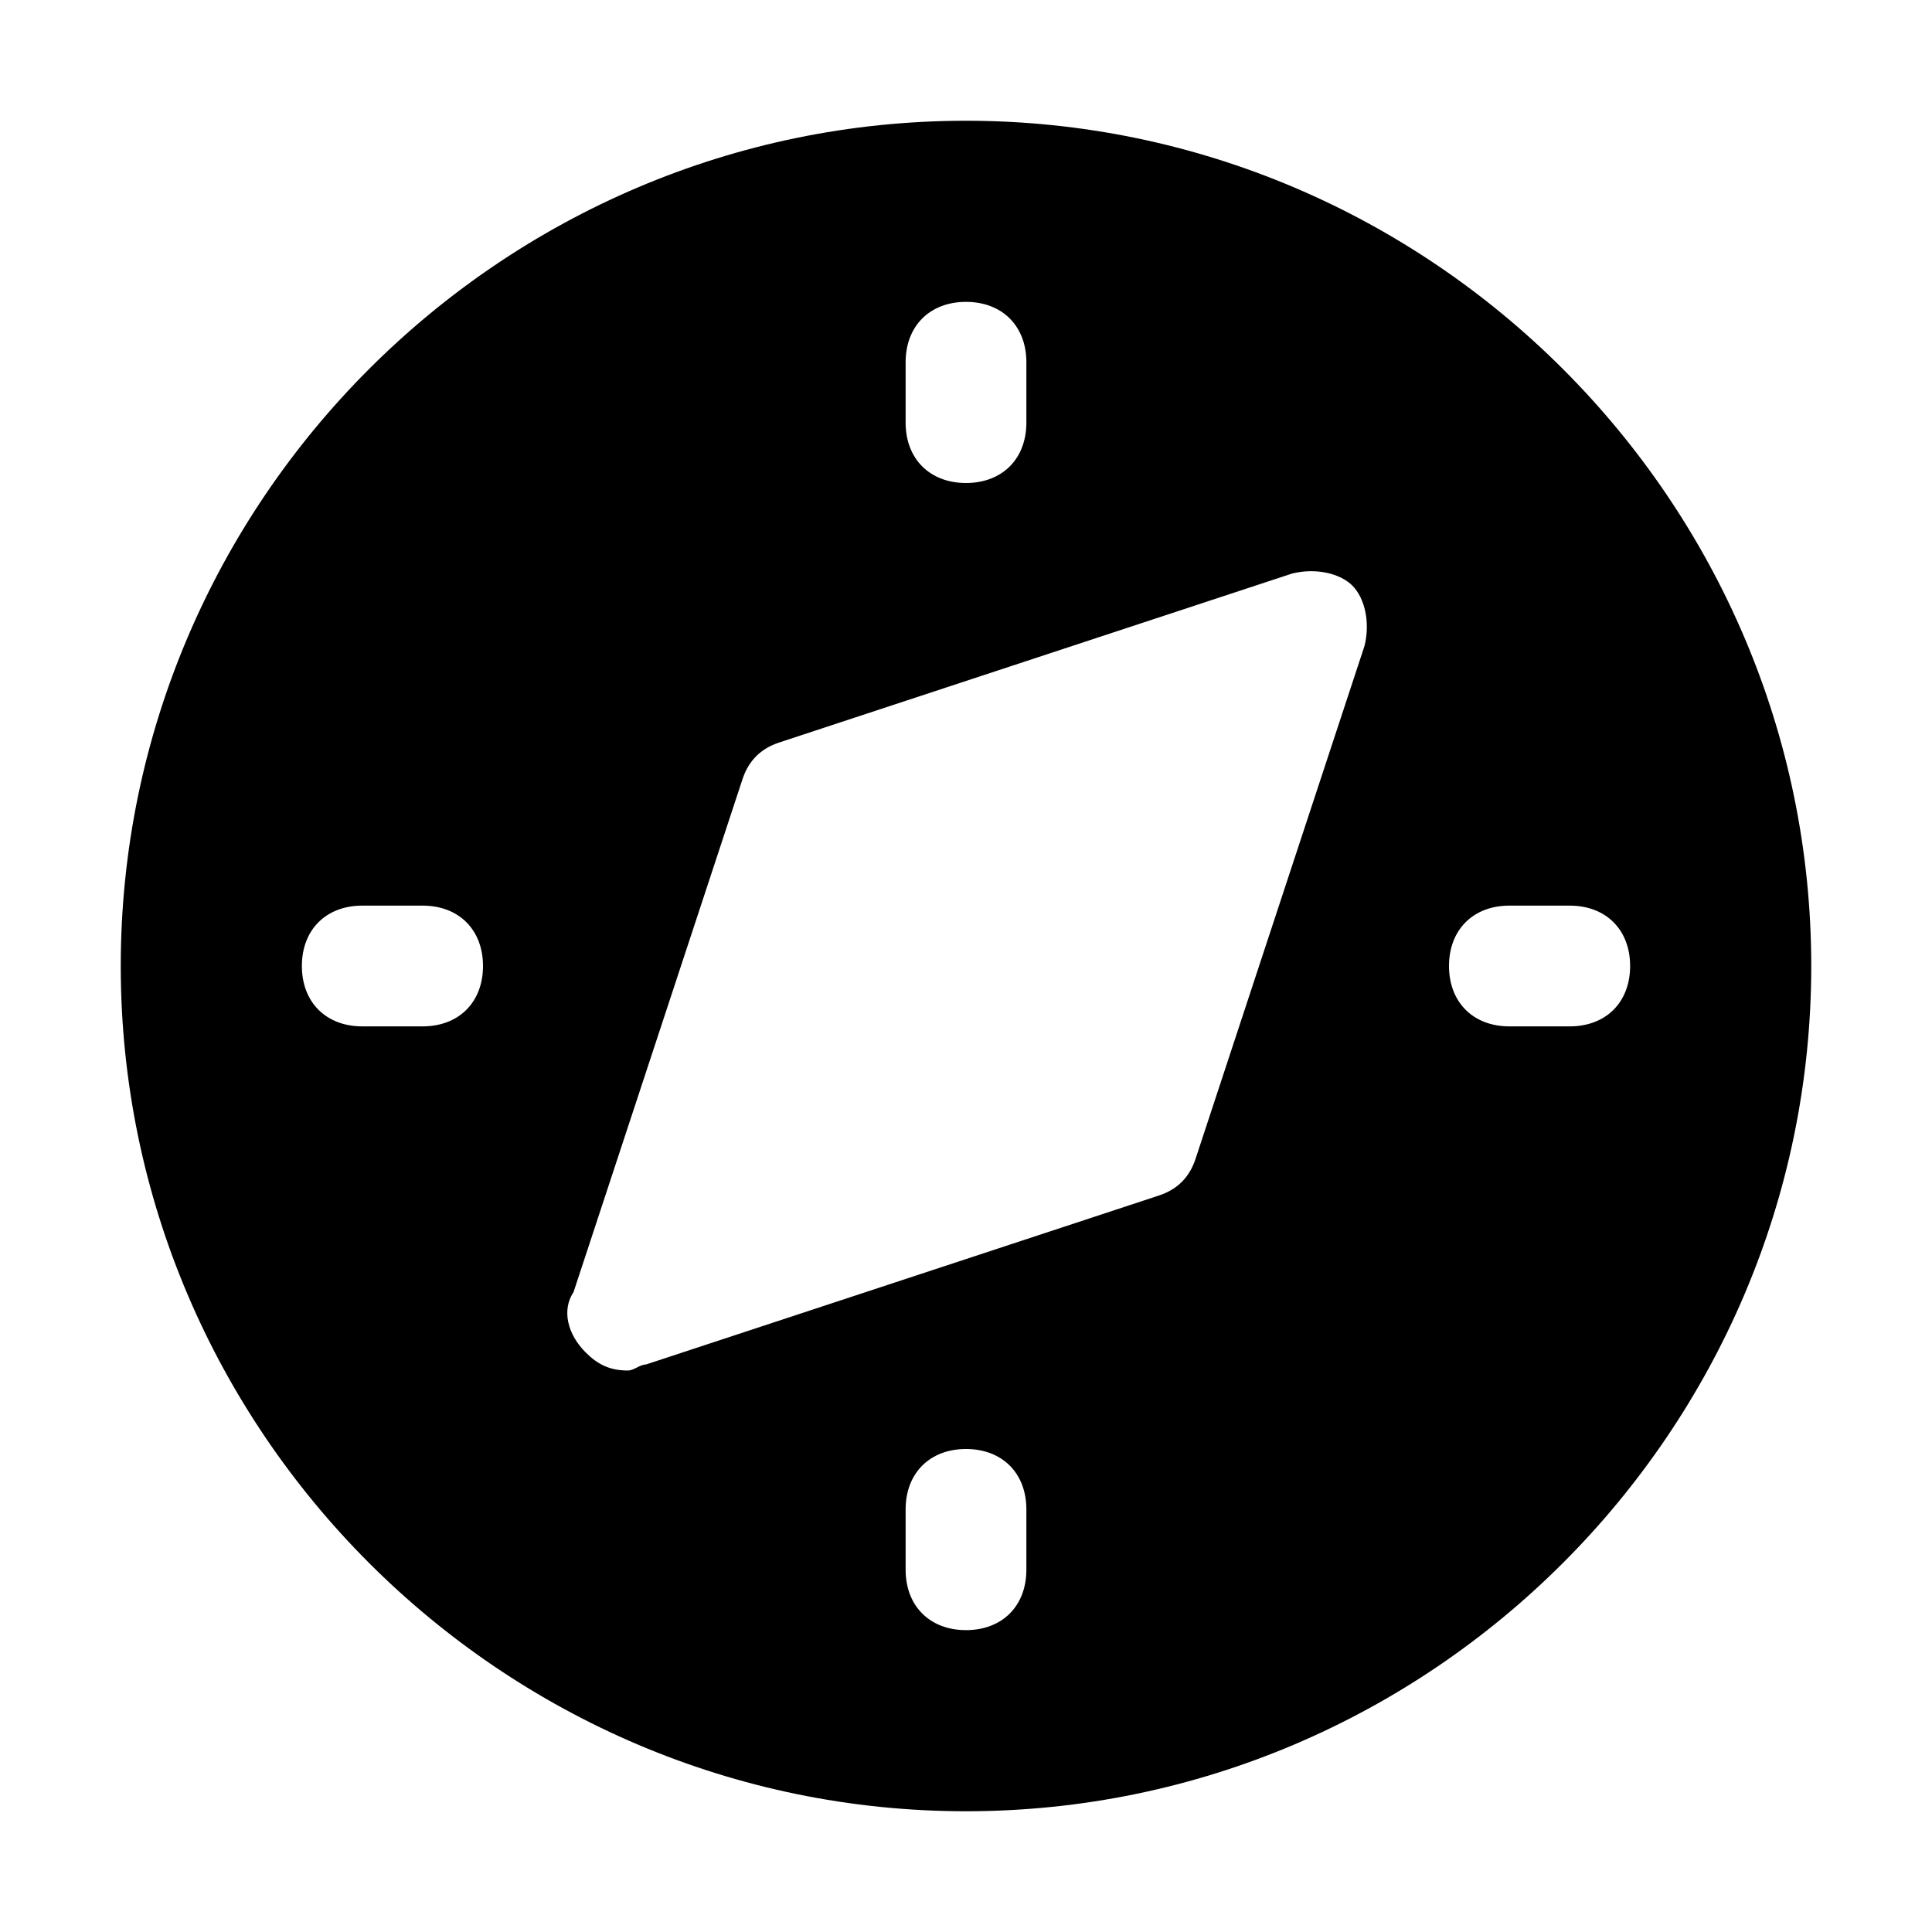
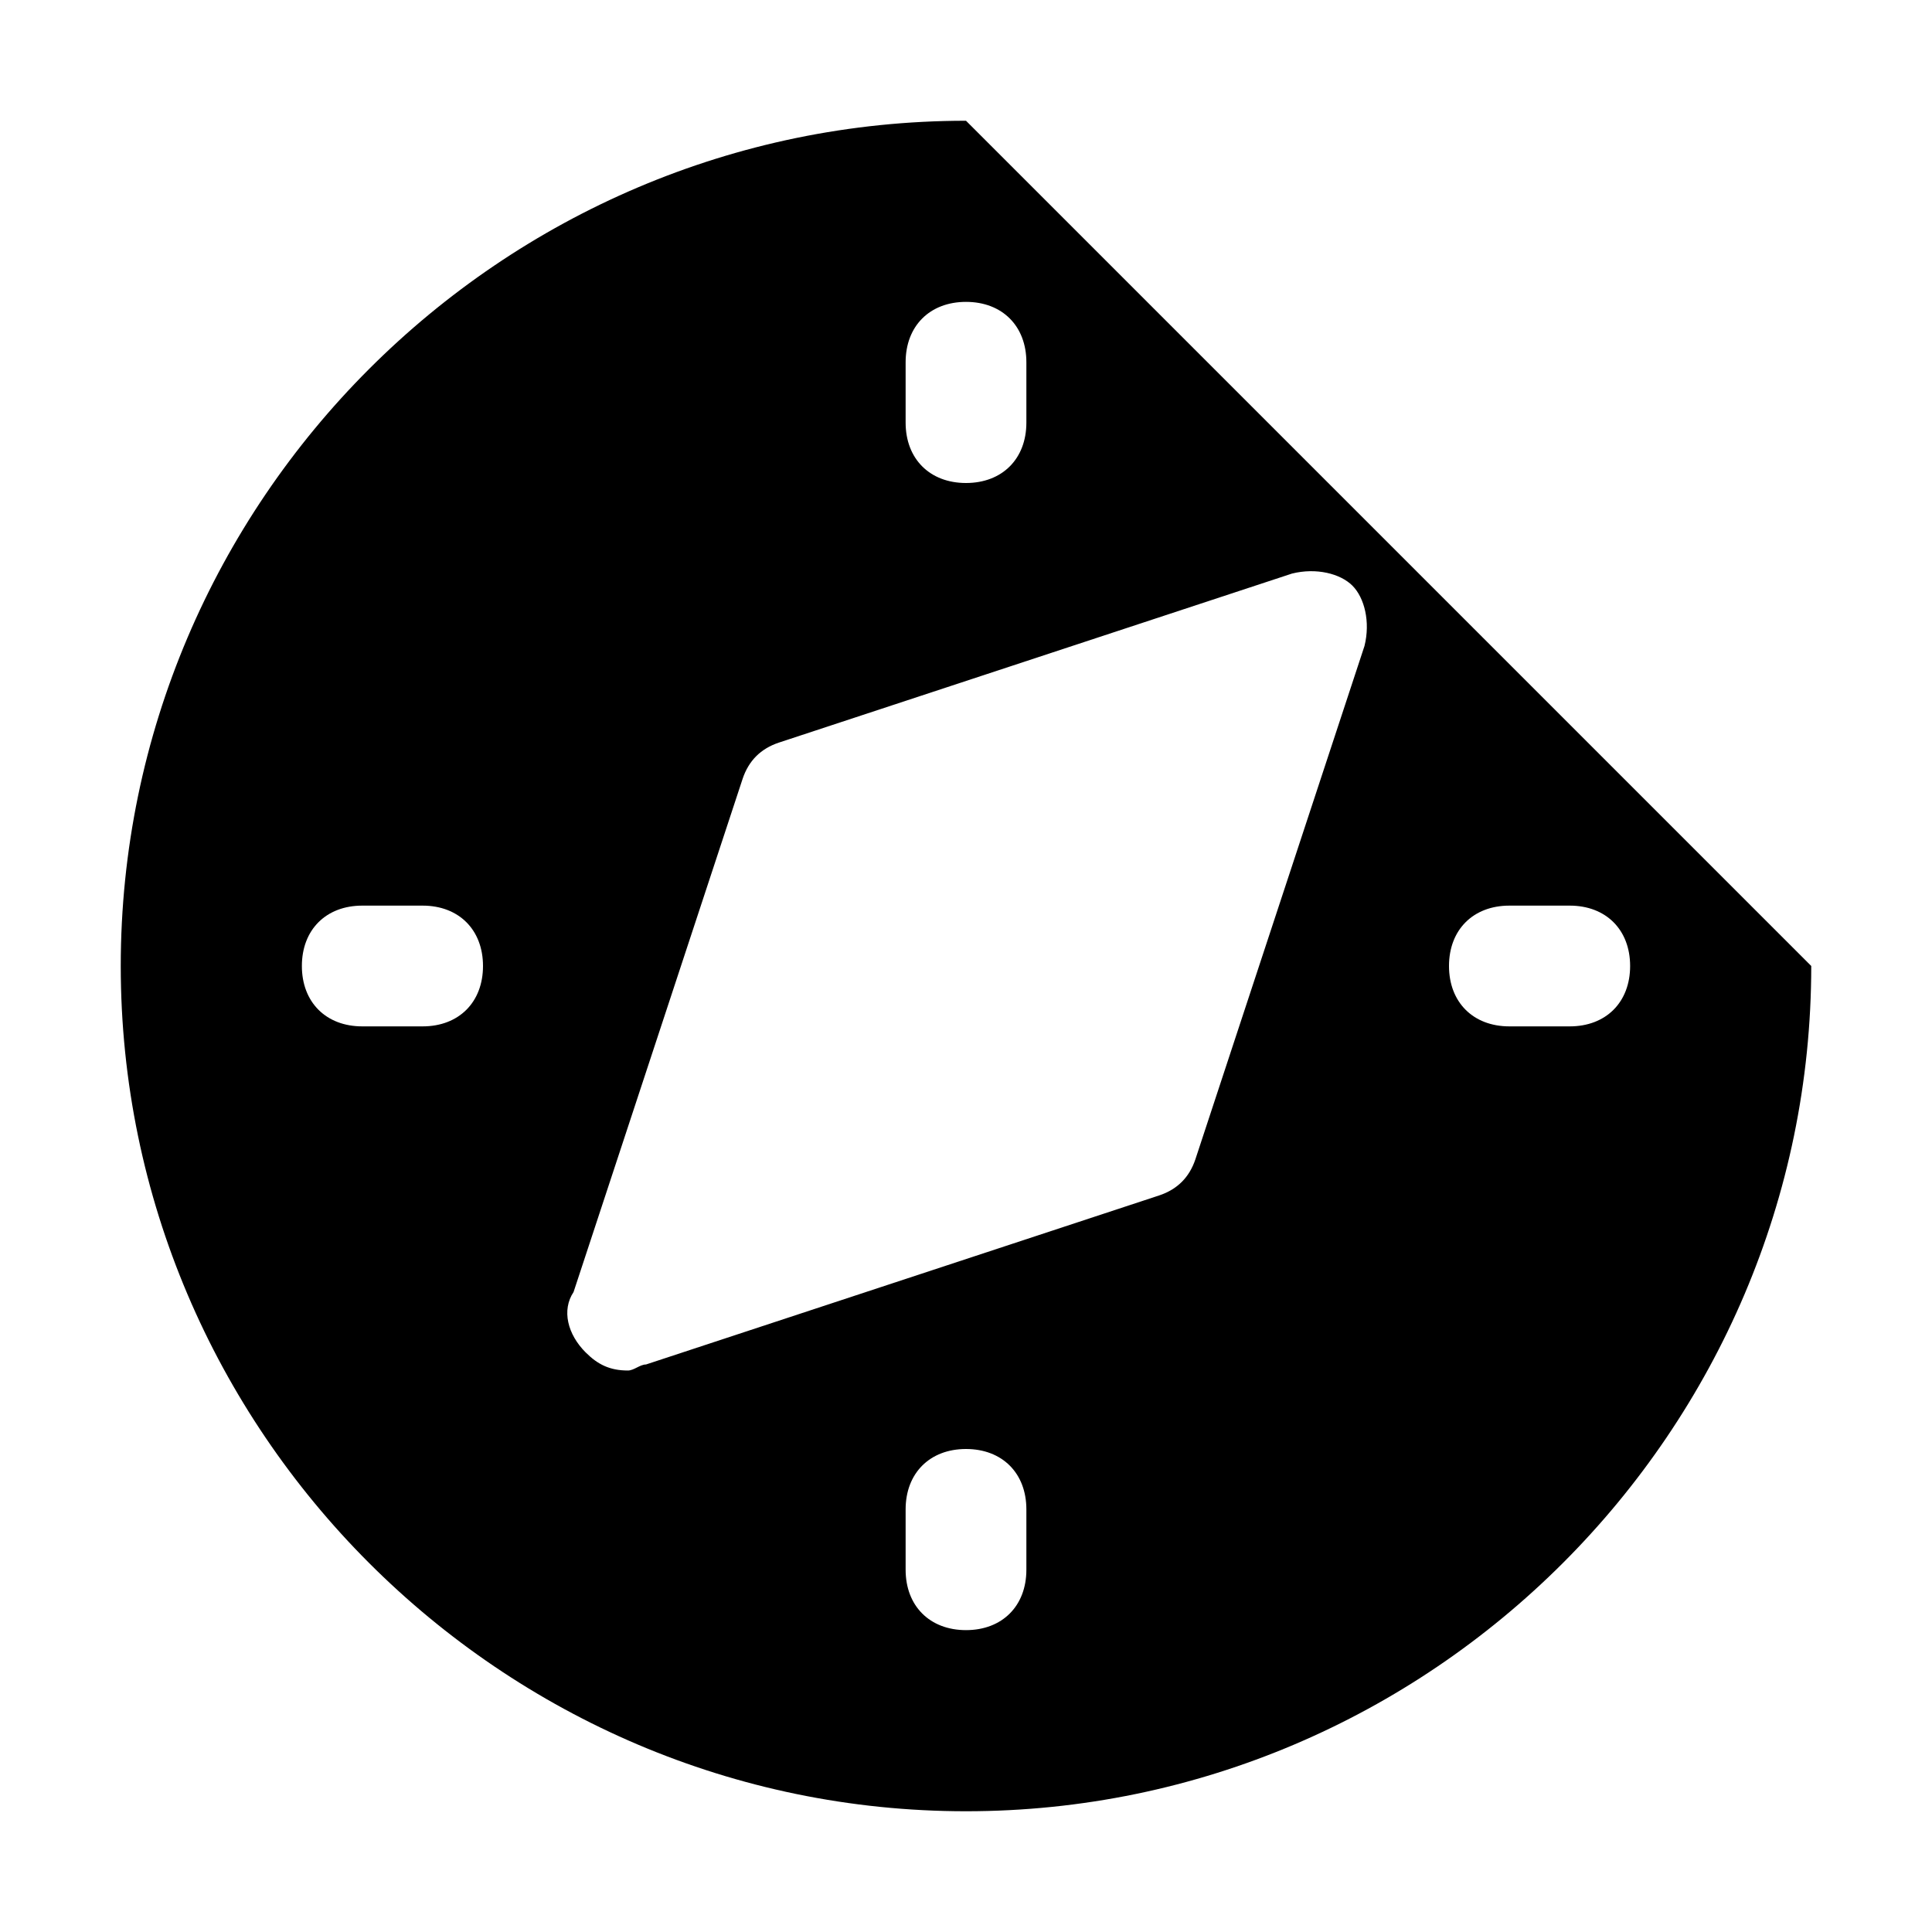
<svg xmlns="http://www.w3.org/2000/svg" version="1.1" id="Icons" viewBox="0 0 32 32" xml:space="preserve">
  <style type="text/css">
	.st0{fill:none;stroke:#000000;stroke-width:2;stroke-linecap:round;stroke-linejoin:round;stroke-miterlimit:10;}
</style>
-   <path d="M16,2C8.3,2,2,8.3,2,16s6.3,14,14,14s14-6.3,14-14S23.7,2,16,2z M15,6c0-0.6,0.4-1,1-1s1,0.4,1,1v1c0,0.6-0.4,1-1,1  s-1-0.4-1-1V6z M7,17H6c-0.6,0-1-0.4-1-1s0.4-1,1-1h1c0.6,0,1,0.4,1,1S7.6,17,7,17z M17,26c0,0.6-0.4,1-1,1s-1-0.4-1-1v-1  c0-0.6,0.4-1,1-1s1,0.4,1,1V26z M22.6,10.7l-2.8,8.5c-0.1,0.3-0.3,0.5-0.6,0.6l-8.5,2.8c-0.1,0-0.2,0.1-0.3,0.1  c-0.3,0-0.5-0.1-0.7-0.3c-0.3-0.3-0.4-0.7-0.2-1l2.8-8.5c0.1-0.3,0.3-0.5,0.6-0.6l8.5-2.8c0.4-0.1,0.8,0,1,0.2  C22.6,9.9,22.7,10.3,22.6,10.7z M26,17h-1c-0.6,0-1-0.4-1-1s0.4-1,1-1h1c0.6,0,1,0.4,1,1S26.6,17,26,17z" />
+   <path d="M16,2C8.3,2,2,8.3,2,16s6.3,14,14,14s14-6.3,14-14z M15,6c0-0.6,0.4-1,1-1s1,0.4,1,1v1c0,0.6-0.4,1-1,1  s-1-0.4-1-1V6z M7,17H6c-0.6,0-1-0.4-1-1s0.4-1,1-1h1c0.6,0,1,0.4,1,1S7.6,17,7,17z M17,26c0,0.6-0.4,1-1,1s-1-0.4-1-1v-1  c0-0.6,0.4-1,1-1s1,0.4,1,1V26z M22.6,10.7l-2.8,8.5c-0.1,0.3-0.3,0.5-0.6,0.6l-8.5,2.8c-0.1,0-0.2,0.1-0.3,0.1  c-0.3,0-0.5-0.1-0.7-0.3c-0.3-0.3-0.4-0.7-0.2-1l2.8-8.5c0.1-0.3,0.3-0.5,0.6-0.6l8.5-2.8c0.4-0.1,0.8,0,1,0.2  C22.6,9.9,22.7,10.3,22.6,10.7z M26,17h-1c-0.6,0-1-0.4-1-1s0.4-1,1-1h1c0.6,0,1,0.4,1,1S26.6,17,26,17z" />
</svg>